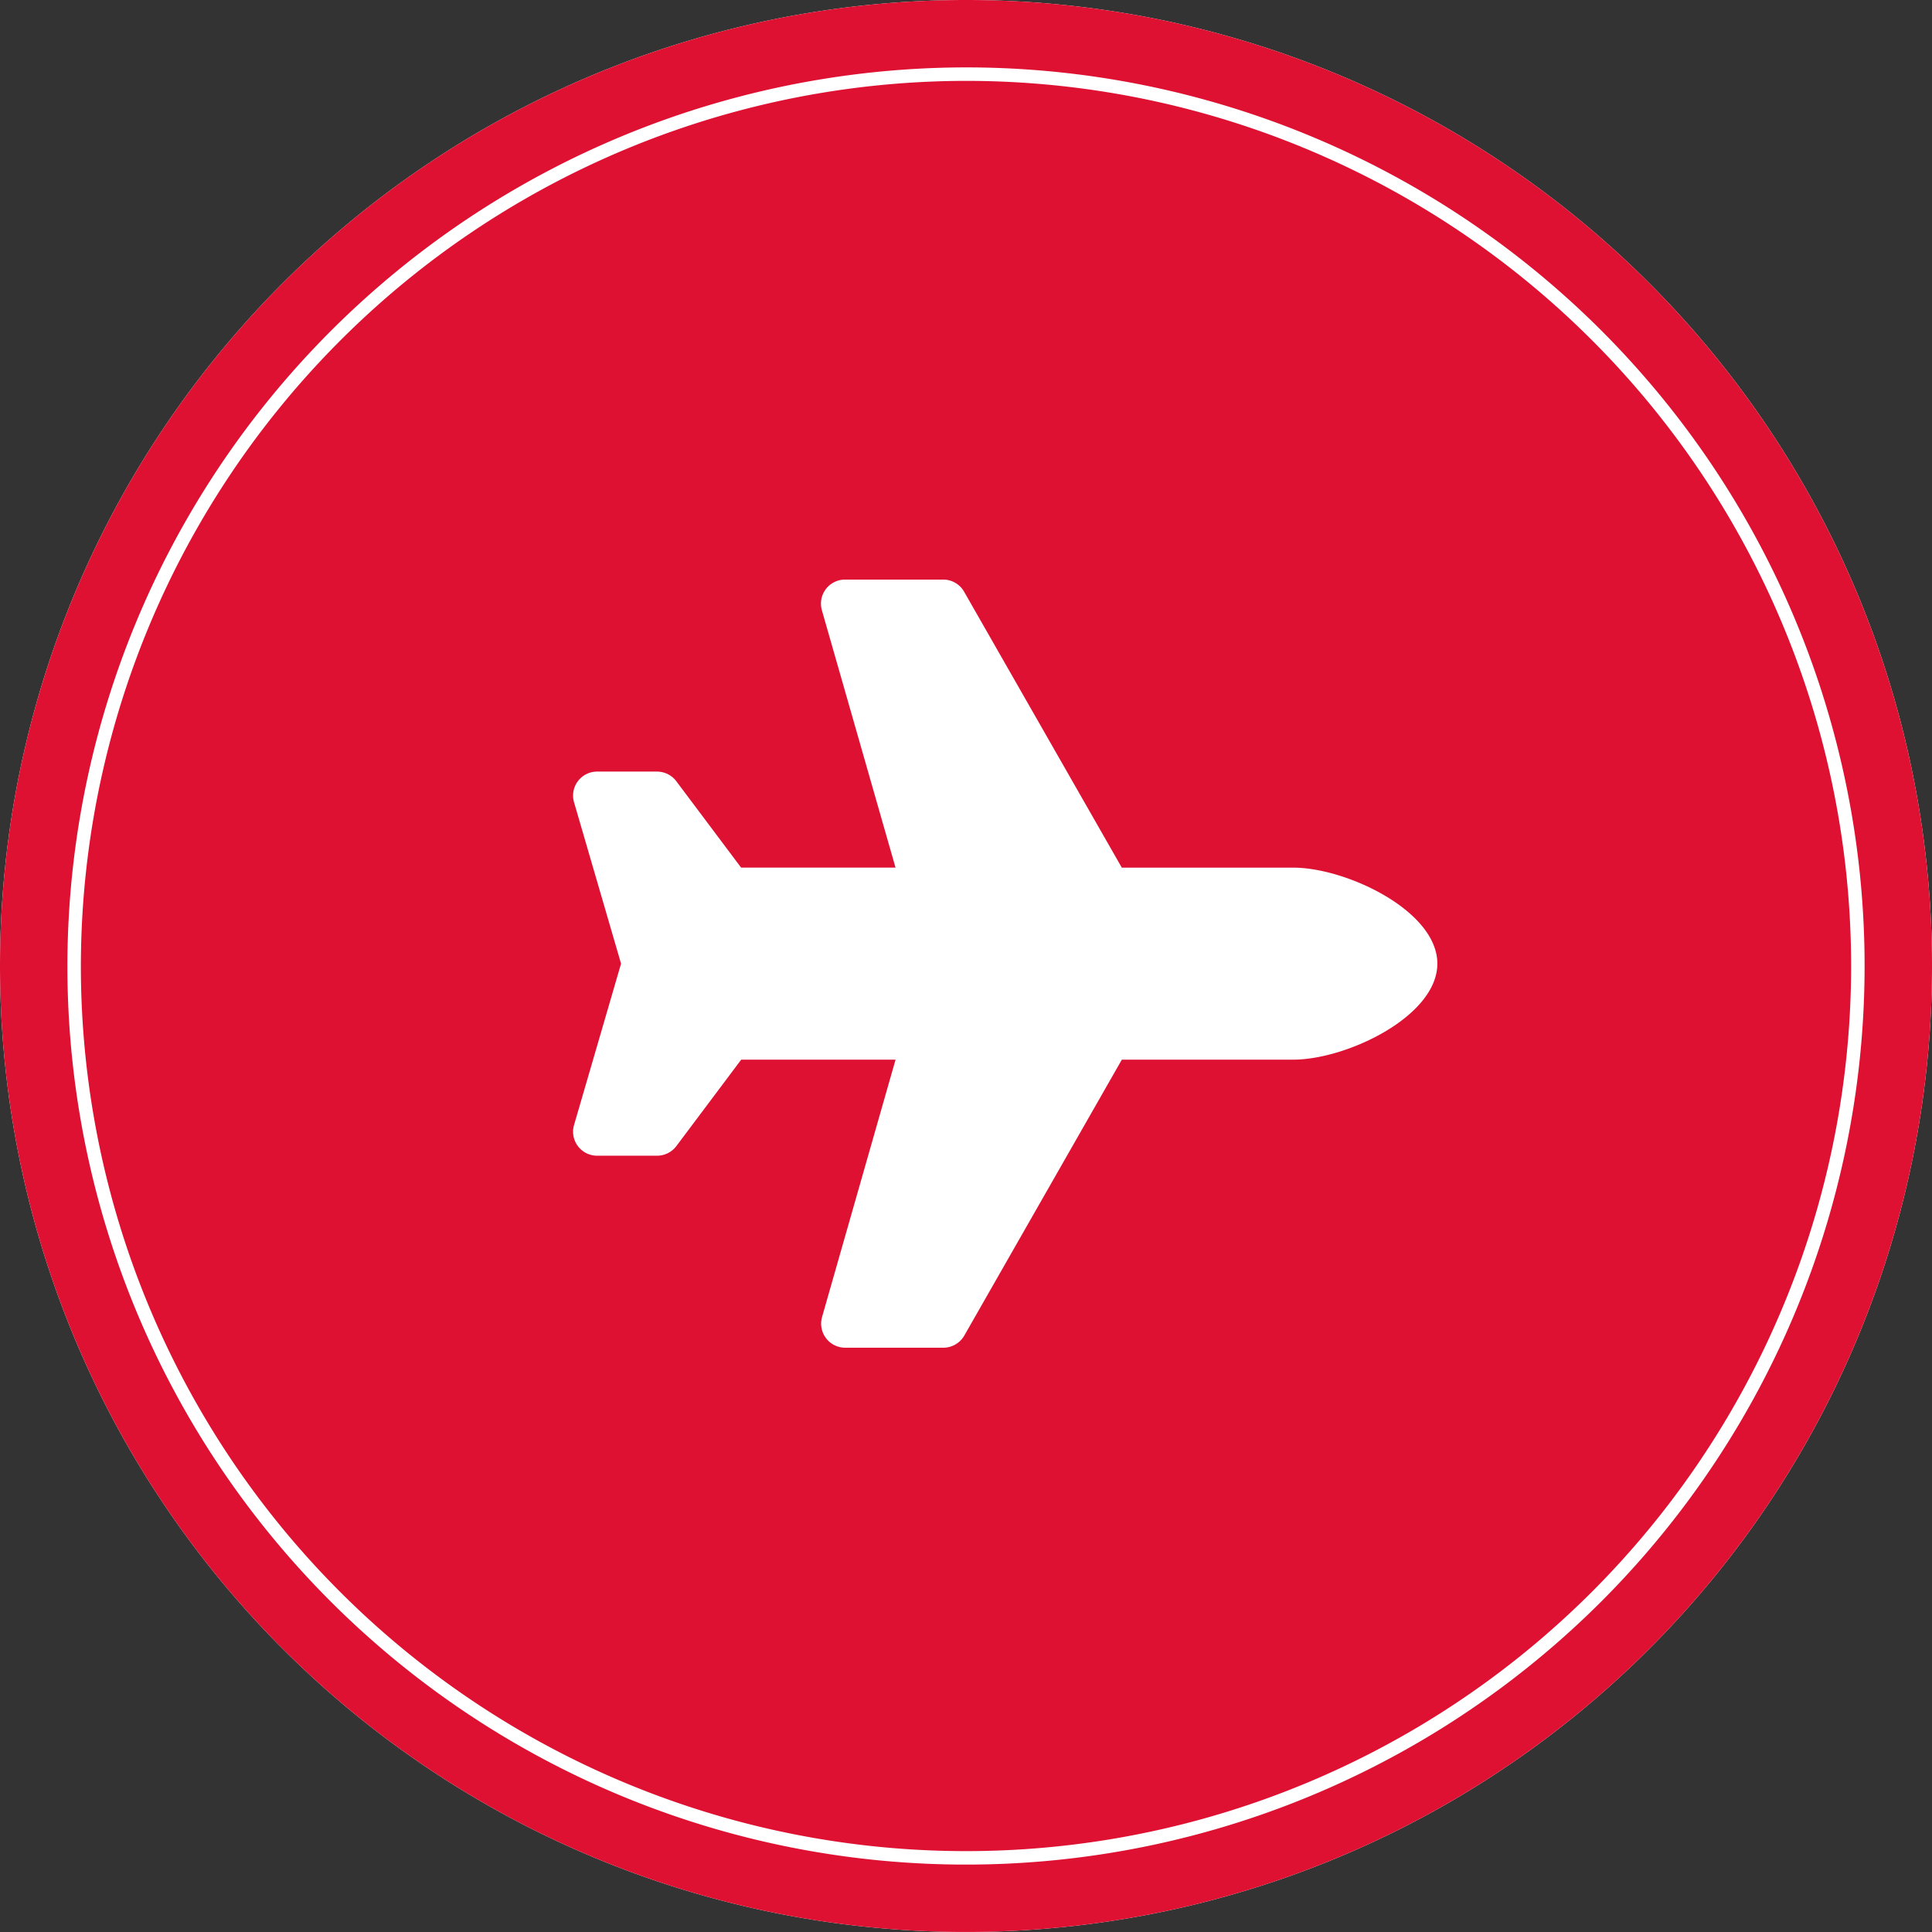
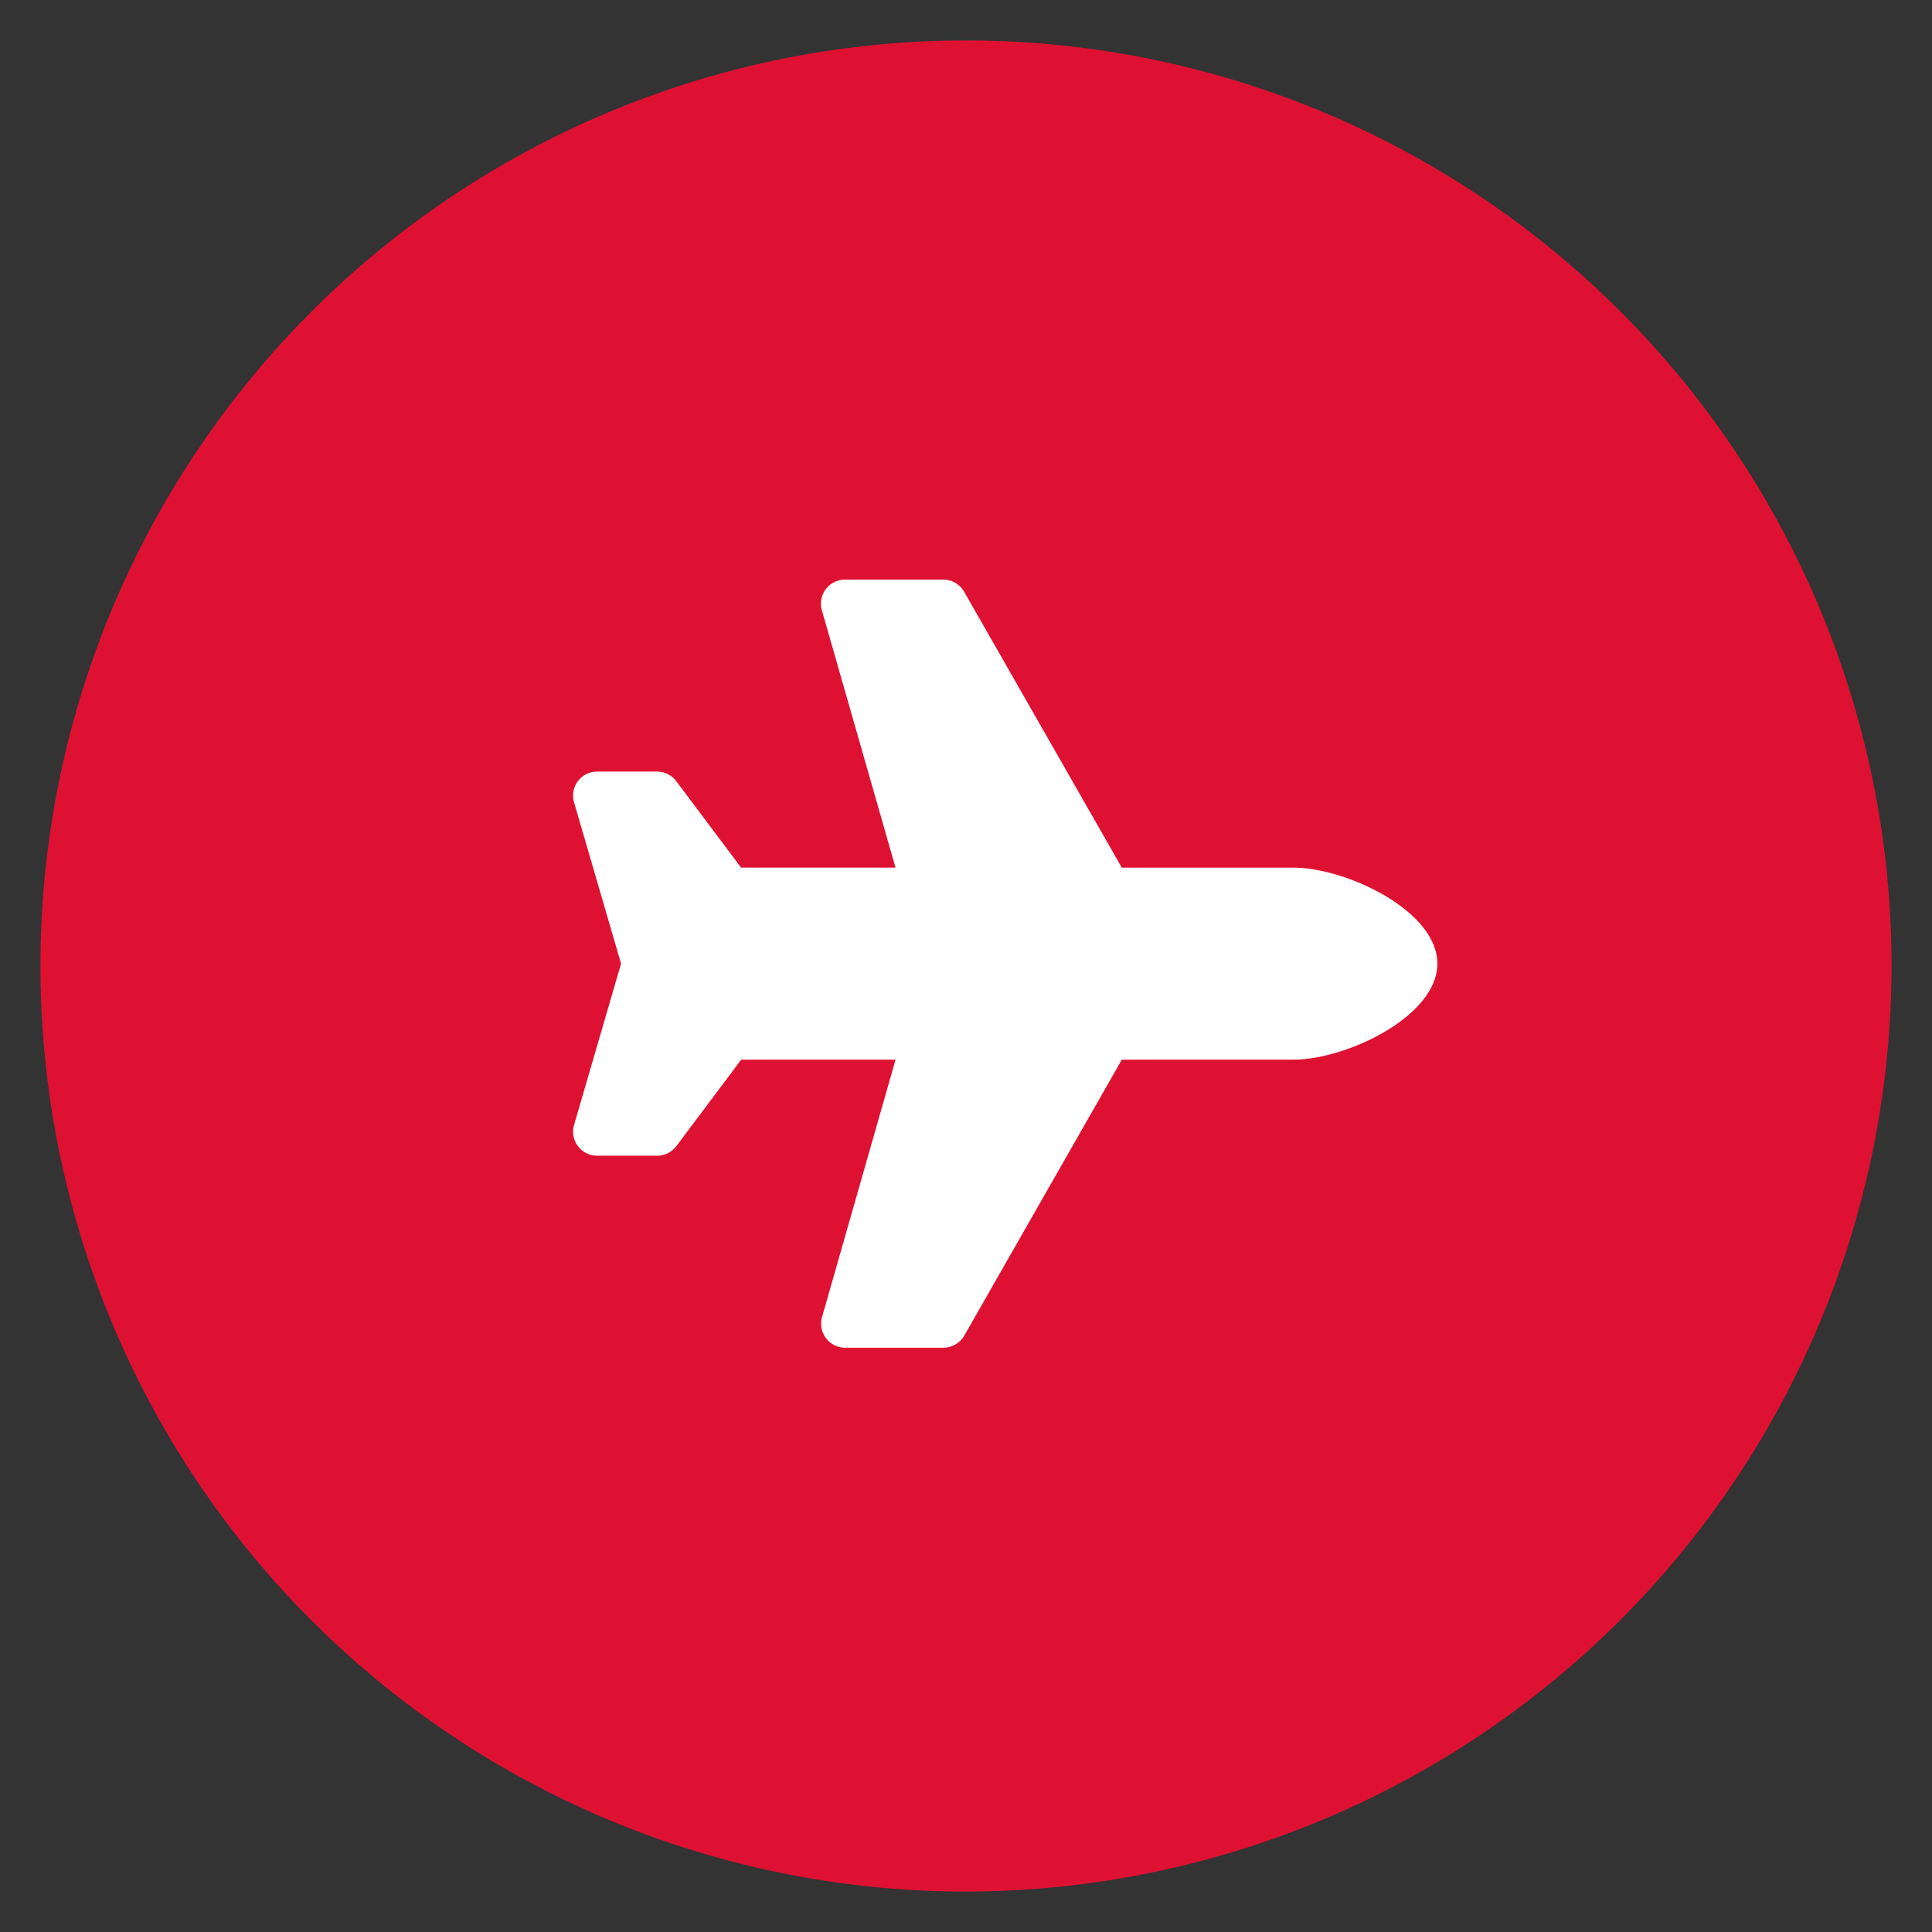
<svg xmlns="http://www.w3.org/2000/svg" width="143.345" height="143.345" viewBox="0 0 143.345 143.345">
  <rect x="0" y="0" width="143.345" height="143.345" fill="#333333" stroke="none" />
  <g transform="translate(-510.244 -11779)">
    <g transform="translate(-2783 9176)">
      <path d="M3364.917,2743.345a68.672,68.672,0,1,1,68.672-68.673A68.751,68.751,0,0,1,3364.917,2743.345Z" fill="#de1132" />
-       <path d="M3364.917,2609a65.672,65.672,0,1,1-65.673,65.672A65.746,65.746,0,0,1,3364.917,2609m0-6a71.672,71.672,0,1,0,71.672,71.672A71.673,71.673,0,0,0,3364.917,2603Z" fill="#fff" />
-       <path d="M3364.917,2608a66.672,66.672,0,1,1-66.673,66.672A66.748,66.748,0,0,1,3364.917,2608m0-5a71.672,71.672,0,1,0,71.672,71.672A71.673,71.673,0,0,0,3364.917,2603Z" fill="#de1132" />
    </g>
    <path d="M3389.2,2667.375h-12.724l-11.7-20.473a1.781,1.781,0,0,0-1.547-.9h-7.292a1.786,1.786,0,0,0-1.715,2.271l5.466,19.1H3348.23l-4.81-6.413a1.793,1.793,0,0,0-1.425-.712h-4.453a1.782,1.782,0,0,0-1.725,2.215l3.506,12.035-3.506,12.035a1.782,1.782,0,0,0,1.725,2.215H3342a1.793,1.793,0,0,0,1.425-.712l4.81-6.413h11.455l-5.455,19.1a1.786,1.786,0,0,0,1.715,2.271h7.292a1.8,1.8,0,0,0,1.547-.9l11.69-20.473H3389.2c3.941,0,10.688-3.2,10.688-7.125S3393.128,2667.375,3389.2,2667.375Z" transform="translate(-2783 9176)" fill="#fff" />
  </g>
</svg>